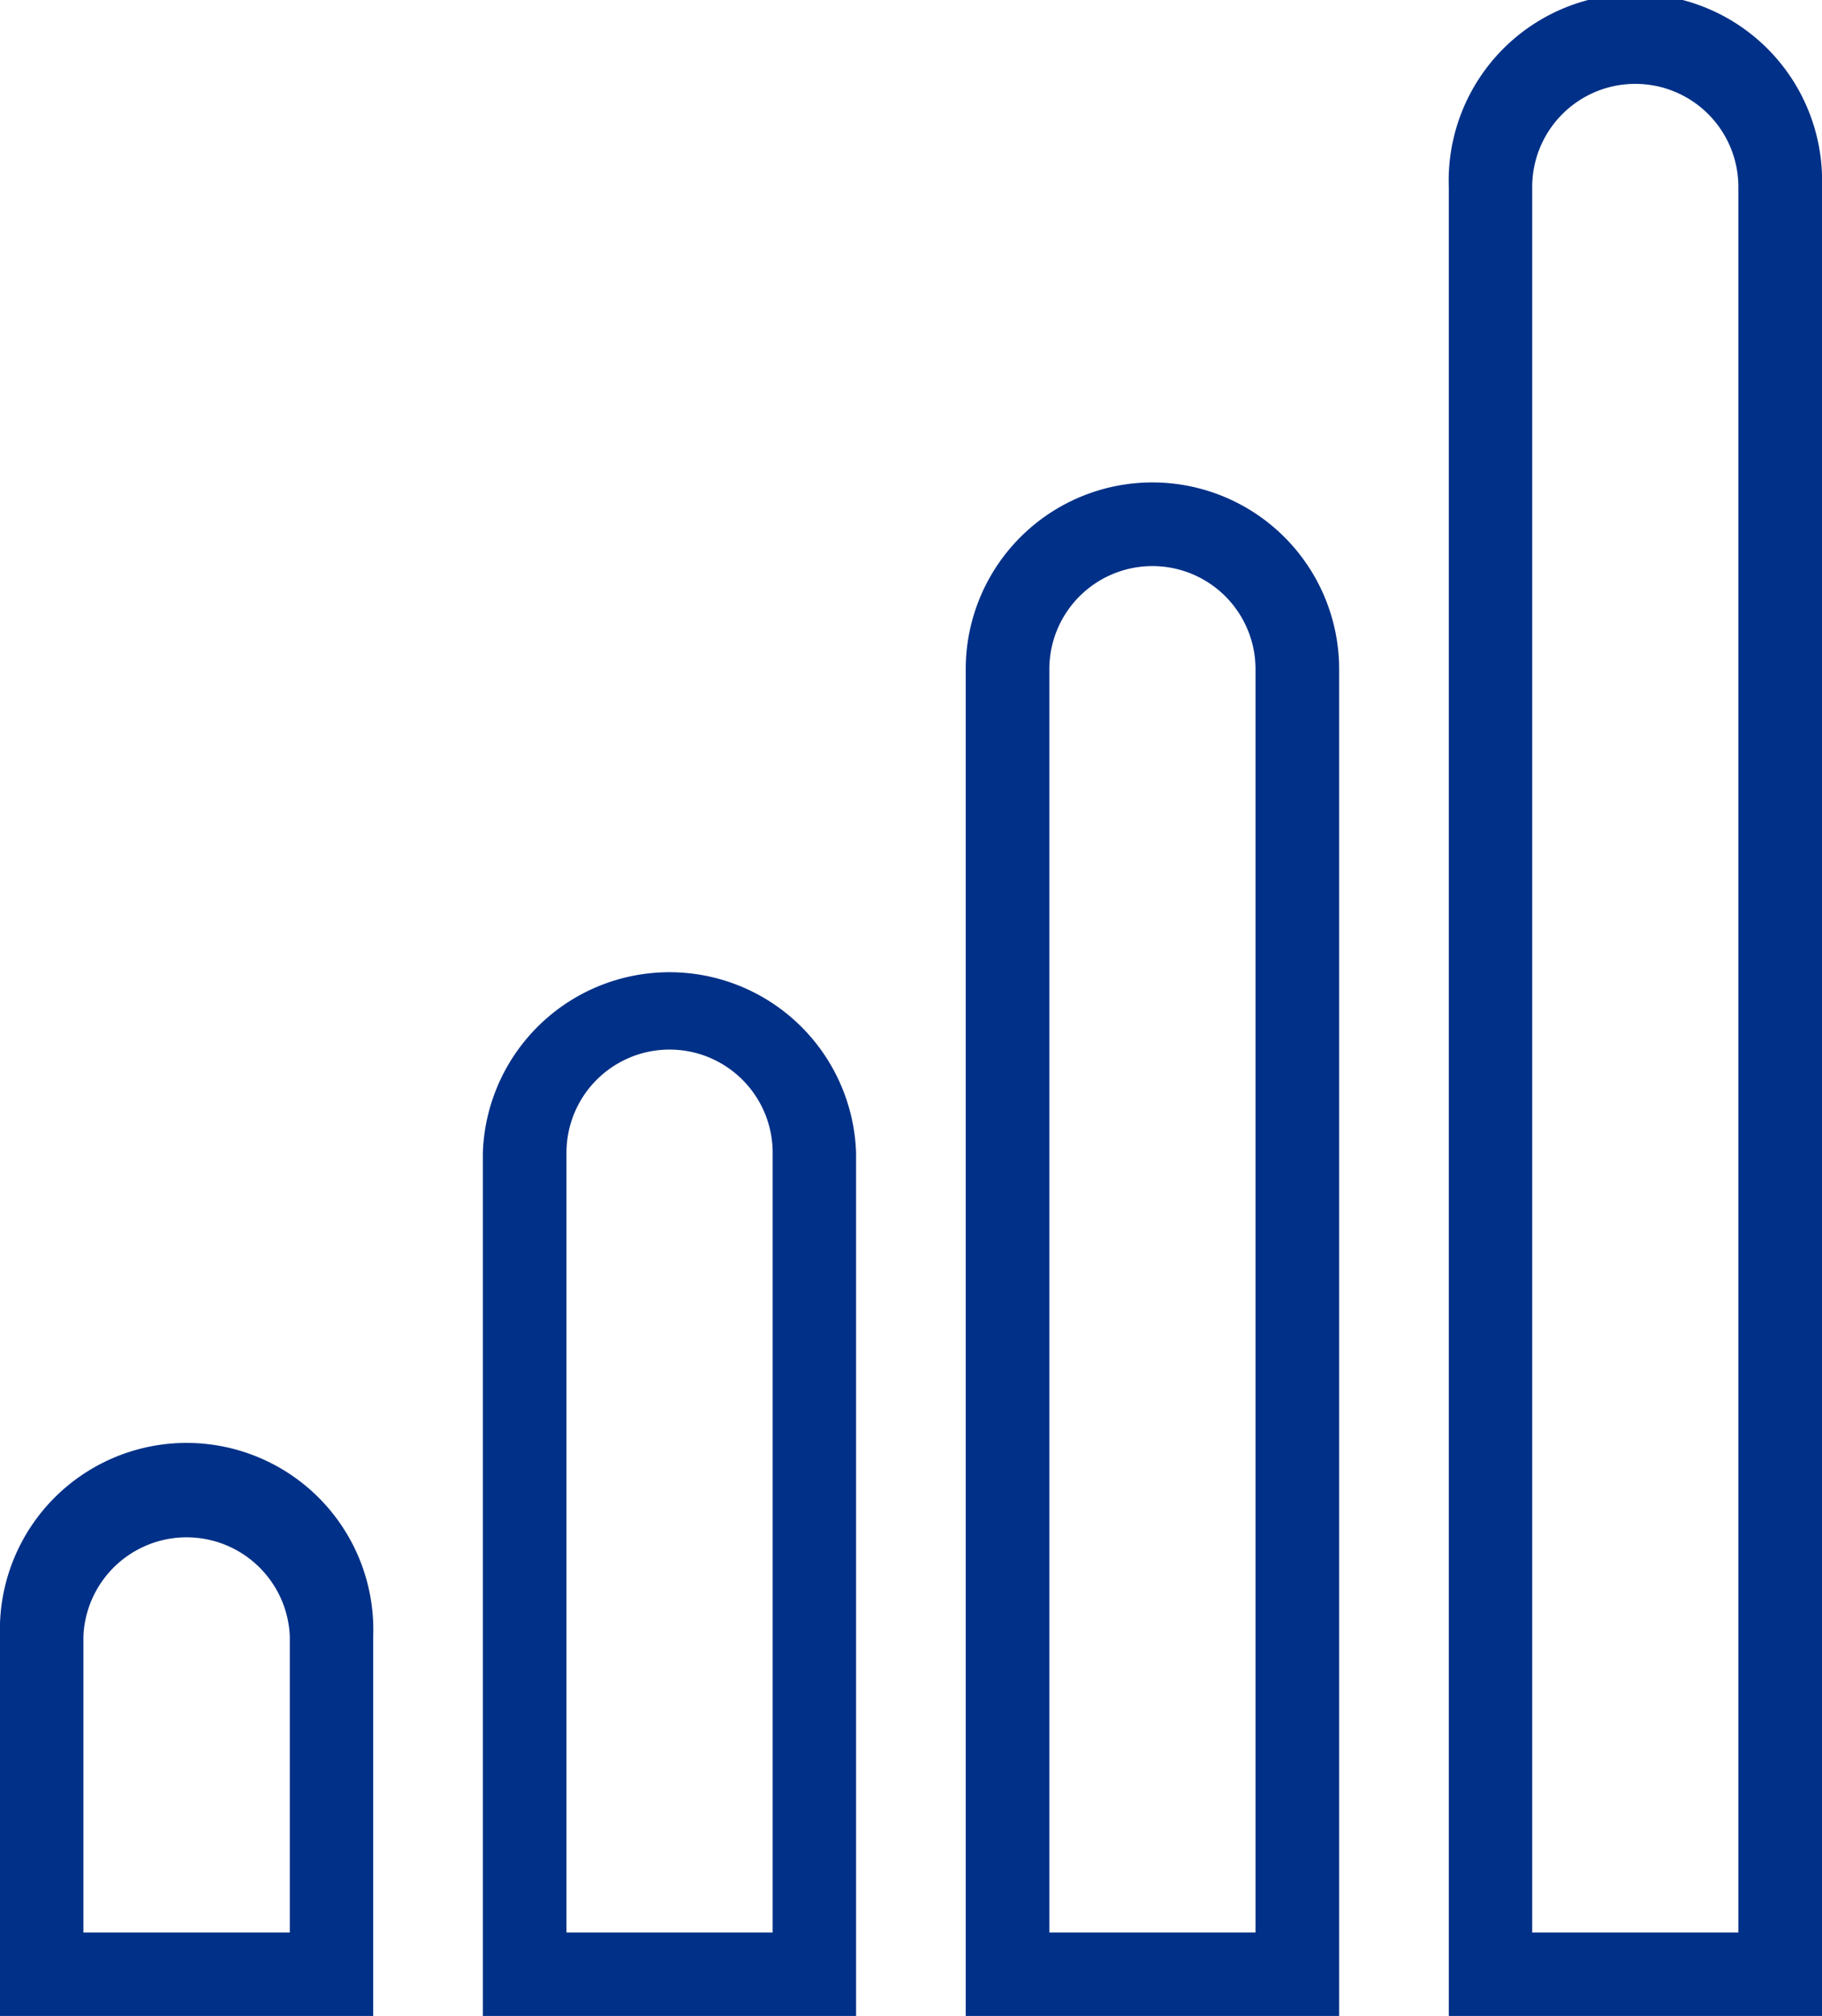
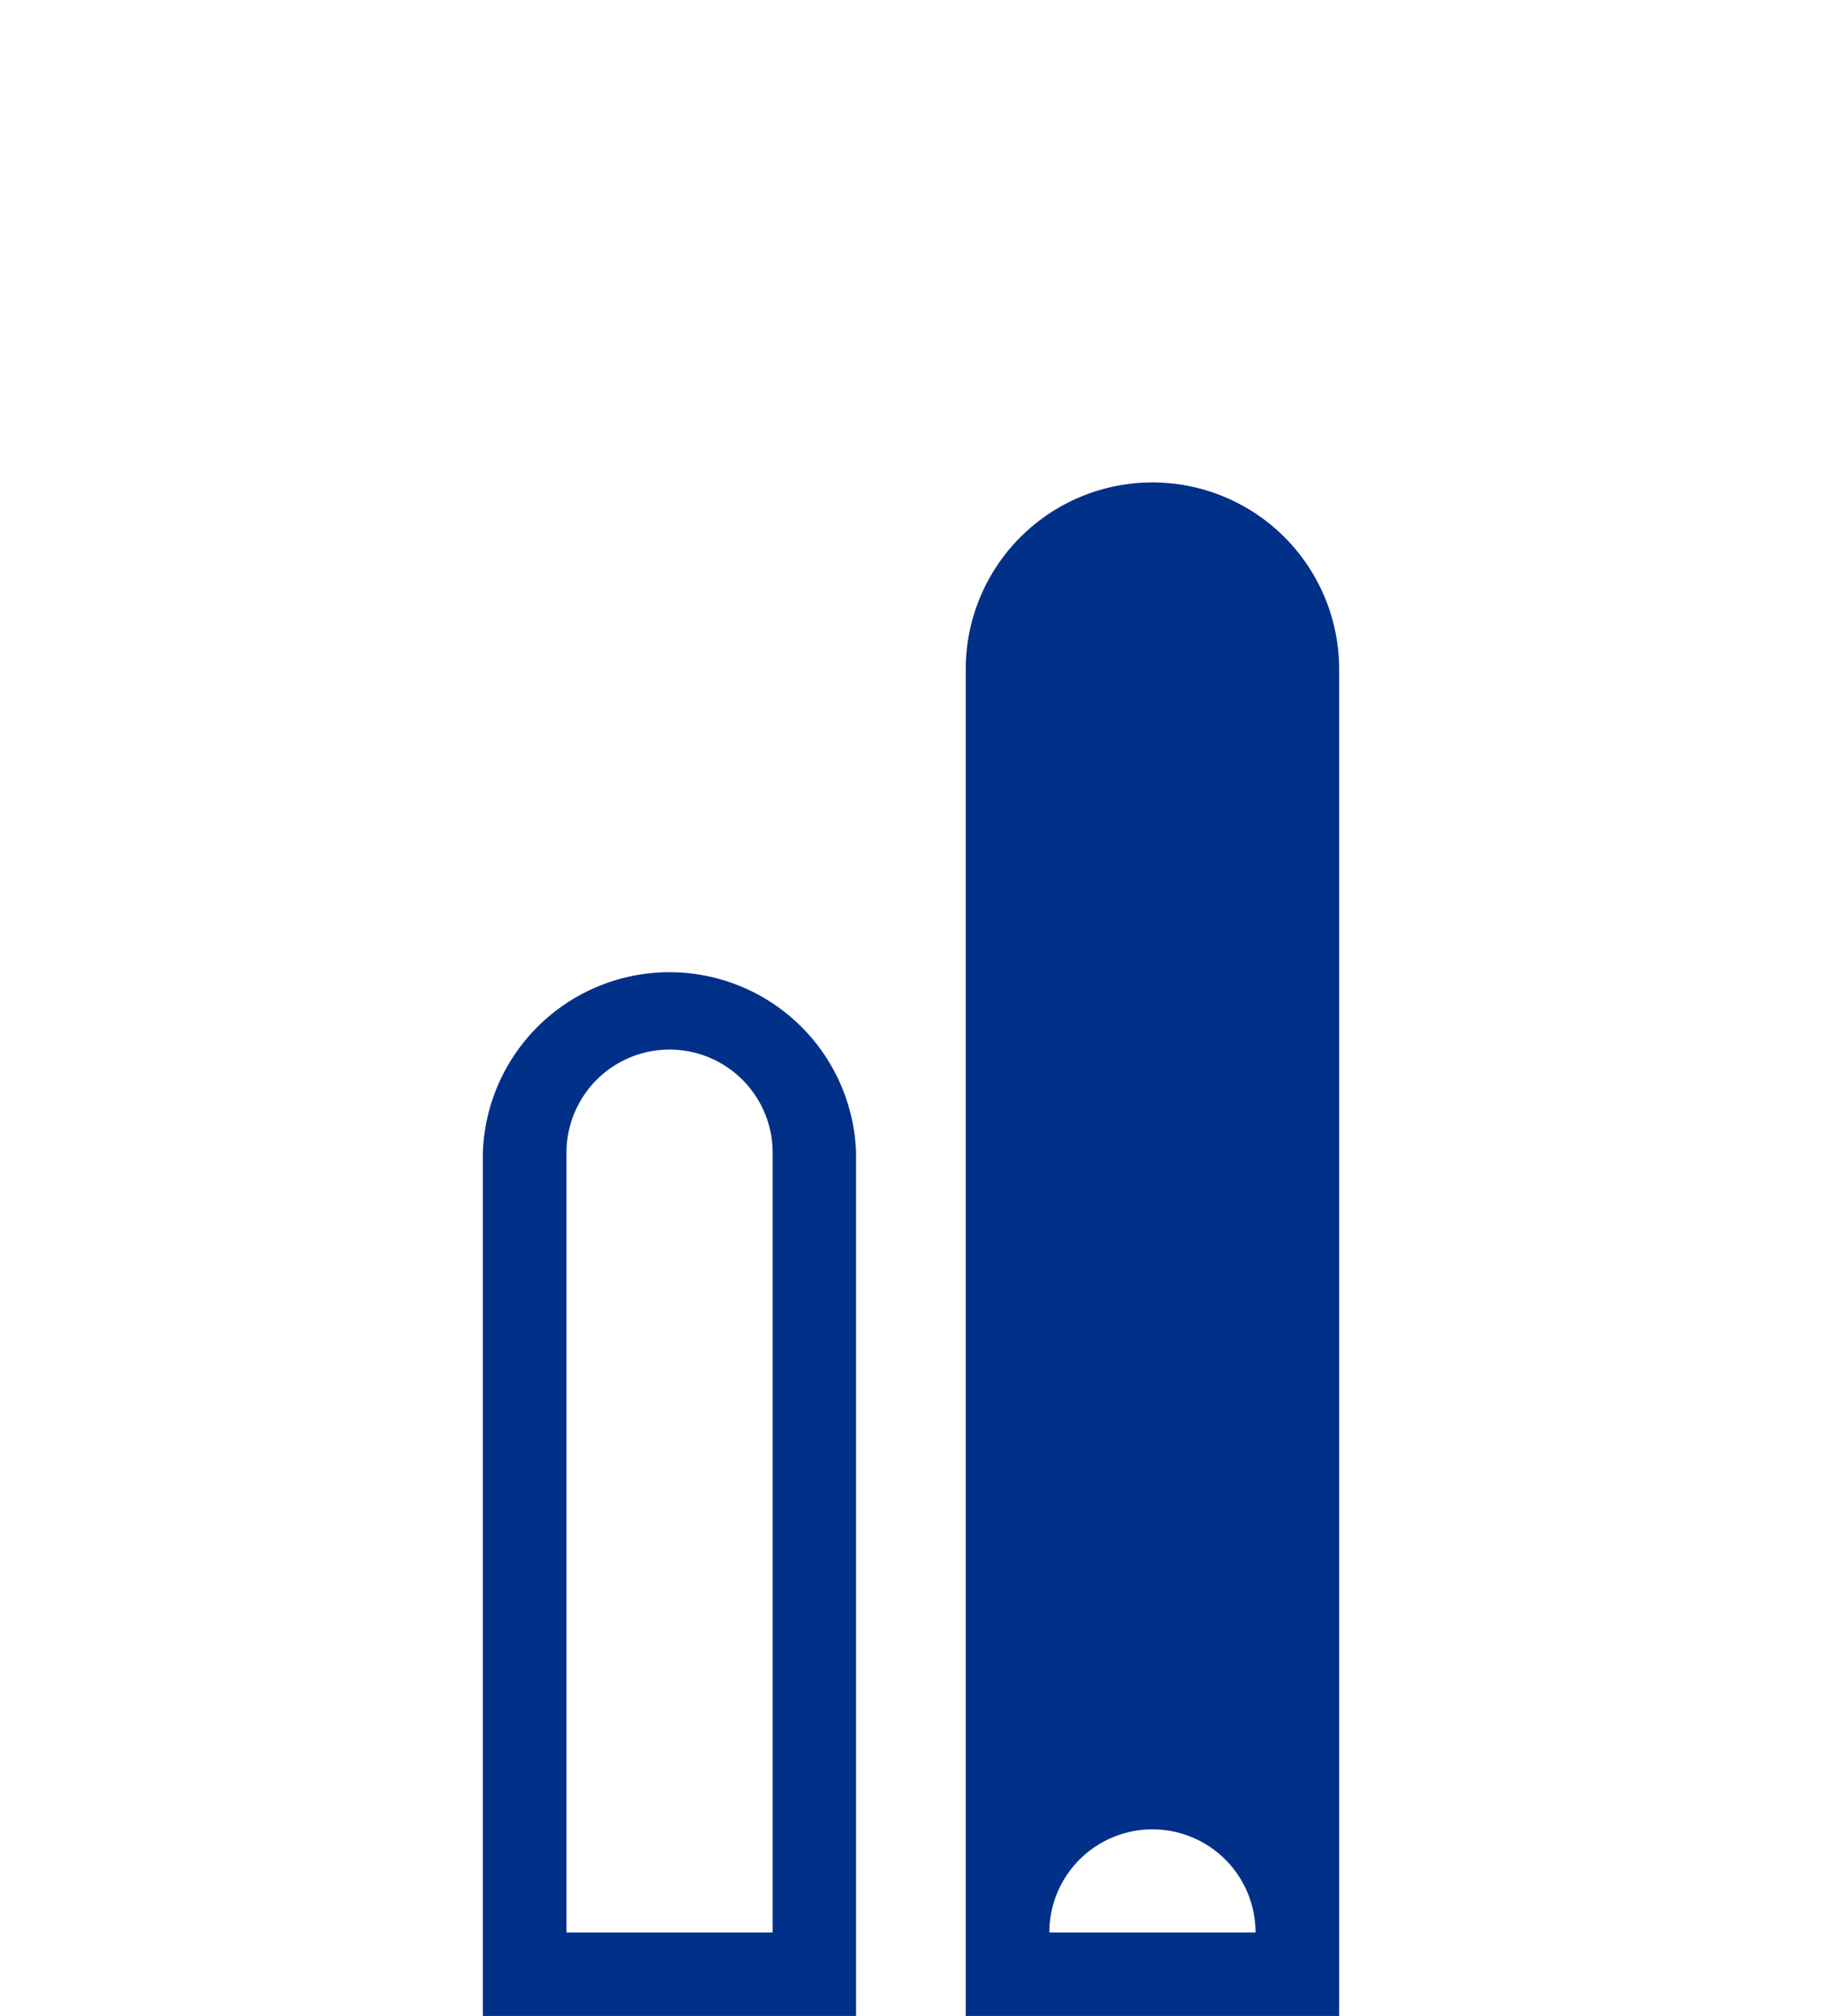
<svg xmlns="http://www.w3.org/2000/svg" id="Layer_1" data-name="Layer 1" viewBox="0 0 86.07 95.19">
  <defs>
    <style>.cls-1{fill:#003087;}</style>
  </defs>
-   <path class="cls-1" d="M17.63,77.25A8.82,8.82,0,1,0,0,77.25V95.19H17.63Zm-3.94,14H3.94v-14a4.88,4.88,0,0,1,9.75,0Z" />
  <path class="cls-1" d="M40.44,54.43a8.82,8.82,0,0,0-17.63,0V95.19H40.44ZM36.5,91.25H26.76V54.43a4.87,4.87,0,0,1,9.74,0Z" />
-   <path class="cls-1" d="M86.07,8.83a8.82,8.82,0,1,0-17.63,0V95.19H86.07ZM82.12,91.25H72.38V8.83a4.87,4.87,0,1,1,9.74,0Z" />
-   <path class="cls-1" d="M63.26,31.6a8.82,8.82,0,0,0-17.64,0V95.19H63.26ZM59.31,91.25H49.57V31.6a4.87,4.87,0,0,1,9.74,0Z" />
+   <path class="cls-1" d="M63.26,31.6a8.82,8.82,0,0,0-17.64,0V95.19H63.26ZM59.31,91.25H49.57a4.87,4.87,0,0,1,9.74,0Z" />
</svg>